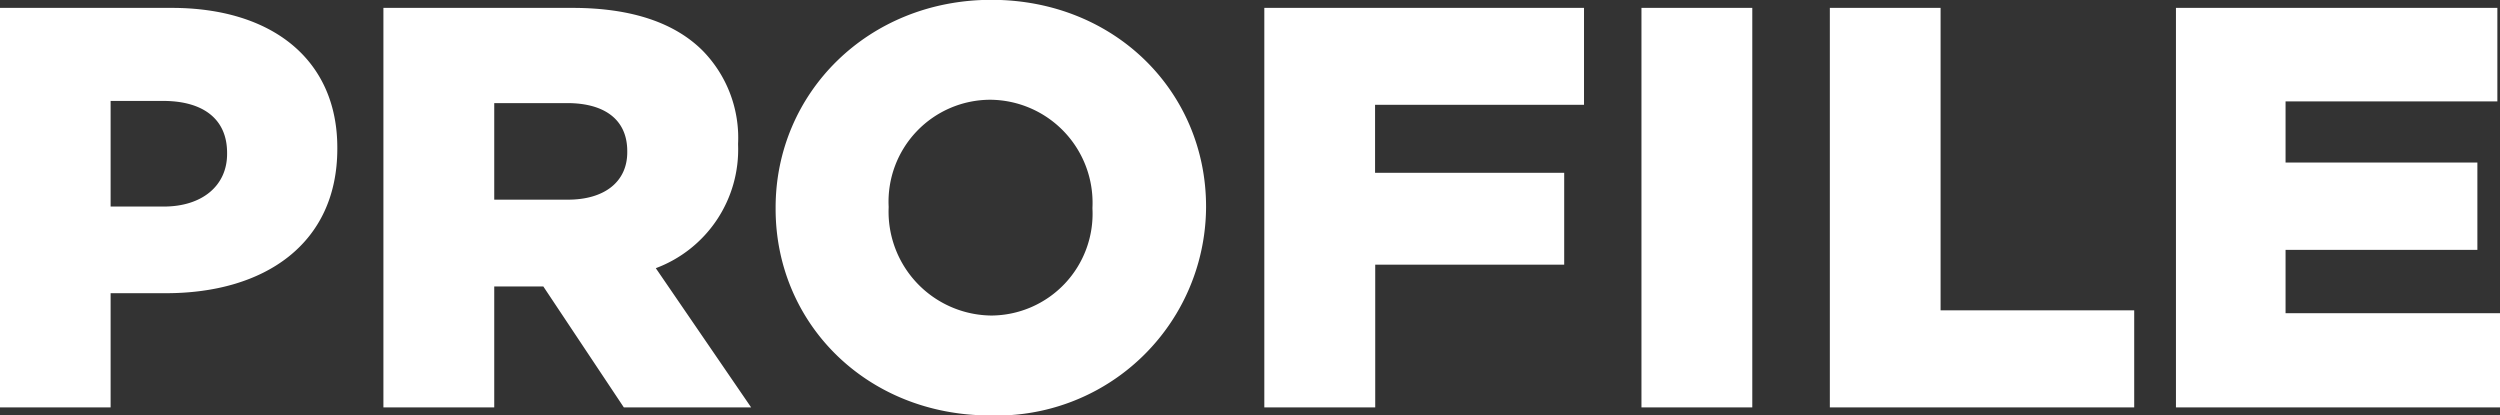
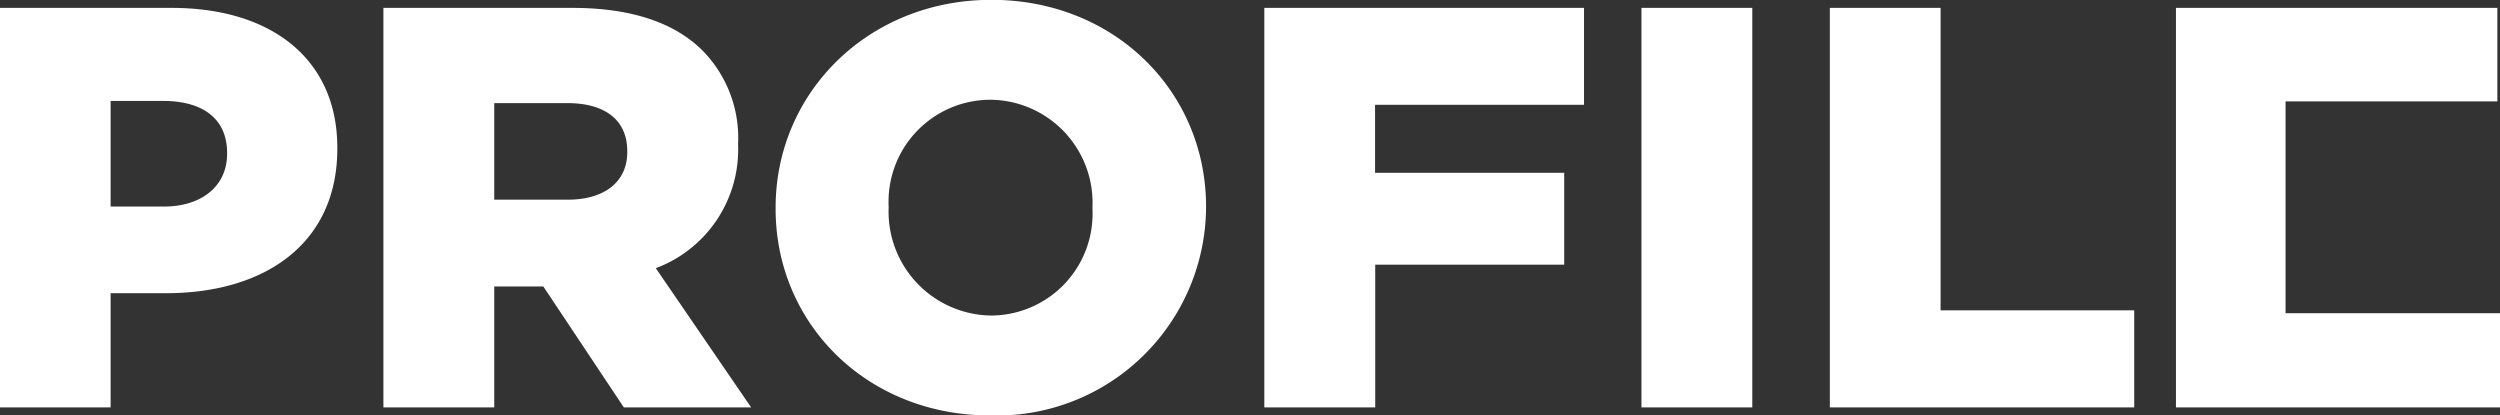
<svg xmlns="http://www.w3.org/2000/svg" width="148.875" height="24.72" viewBox="0 0 148.875 24.72">
  <rect x="0" y="0" width="148.875" height="24.72" fill="#333333" stroke="none" />
  <defs>
    <style>
      .cls-1 {
        fill: #fff;
        fill-rule: evenodd;
      }
    </style>
  </defs>
-   <path id="m_profile.svg" class="cls-1" d="M626.143,1930.38h6.6v-6.8h3.3c5.881,0,10.2-2.95,10.2-8.6v-0.07c0-5.23-3.876-8.32-9.859-8.32H626.143v23.79Zm6.6-11.96v-6.29h3.128c2.346,0,3.808,1.05,3.808,3.09v0.07c0,1.87-1.462,3.13-3.774,3.13h-3.162Zm16.25,11.96h6.595v-7.2h2.924l4.793,7.2h7.581l-5.677-8.29a7.542,7.542,0,0,0,4.9-7.35v-0.06a7.417,7.417,0,0,0-2.107-5.54c-1.6-1.6-4.114-2.55-7.752-2.55H648.988v23.79Zm6.595-12.37v-5.75h4.351c2.176,0,3.57.95,3.57,2.86v0.07c0,1.73-1.326,2.82-3.536,2.82h-4.385Zm29.539,12.85a12.466,12.466,0,0,0,12.85-12.38v-0.06c0-6.84-5.439-12.31-12.782-12.31s-12.851,5.54-12.851,12.37v0.07C672.339,1925.39,677.778,1930.86,685.122,1930.86Zm0.068-5.95a6.185,6.185,0,0,1-6.12-6.43v-0.06a6.07,6.07,0,0,1,6.052-6.36,6.137,6.137,0,0,1,6.085,6.42v0.07A6.063,6.063,0,0,1,685.19,1924.91Zm16.256,5.47h6.6v-8.5h11.253v-5.47H708.041v-4.05h12.443v-5.77H701.446v23.79Zm22.454,0h6.6v-23.79h-6.6v23.79Zm11.223,0h18.12v-5.78H741.718v-18.01h-6.595v23.79Zm20.611,0h19.31v-5.61H762.261V1921h11.423v-5.2H762.261v-3.64h12.613v-5.57h-19.14v23.79Z" transform="translate(-626.156 -1906.12)" />
+   <path id="m_profile.svg" class="cls-1" d="M626.143,1930.38h6.6v-6.8h3.3c5.881,0,10.2-2.95,10.2-8.6v-0.07c0-5.23-3.876-8.32-9.859-8.32H626.143v23.79Zm6.6-11.96v-6.29h3.128c2.346,0,3.808,1.05,3.808,3.09v0.07c0,1.87-1.462,3.13-3.774,3.13h-3.162Zm16.25,11.96h6.595v-7.2h2.924l4.793,7.2h7.581l-5.677-8.29a7.542,7.542,0,0,0,4.9-7.35v-0.06a7.417,7.417,0,0,0-2.107-5.54c-1.6-1.6-4.114-2.55-7.752-2.55H648.988v23.79Zm6.595-12.37v-5.75h4.351c2.176,0,3.57.95,3.57,2.86v0.07c0,1.73-1.326,2.82-3.536,2.82h-4.385Zm29.539,12.85a12.466,12.466,0,0,0,12.85-12.38v-0.06c0-6.84-5.439-12.31-12.782-12.31s-12.851,5.54-12.851,12.37v0.07C672.339,1925.39,677.778,1930.86,685.122,1930.86Zm0.068-5.95a6.185,6.185,0,0,1-6.12-6.43v-0.06a6.07,6.07,0,0,1,6.052-6.36,6.137,6.137,0,0,1,6.085,6.42v0.07A6.063,6.063,0,0,1,685.19,1924.91Zm16.256,5.47h6.6v-8.5h11.253v-5.47H708.041v-4.05h12.443v-5.77H701.446v23.79Zm22.454,0h6.6v-23.79h-6.6v23.79Zm11.223,0h18.12v-5.78H741.718v-18.01h-6.595v23.79Zm20.611,0h19.31v-5.61H762.261V1921v-5.2H762.261v-3.64h12.613v-5.57h-19.14v23.79Z" transform="translate(-626.156 -1906.12)" />
</svg>